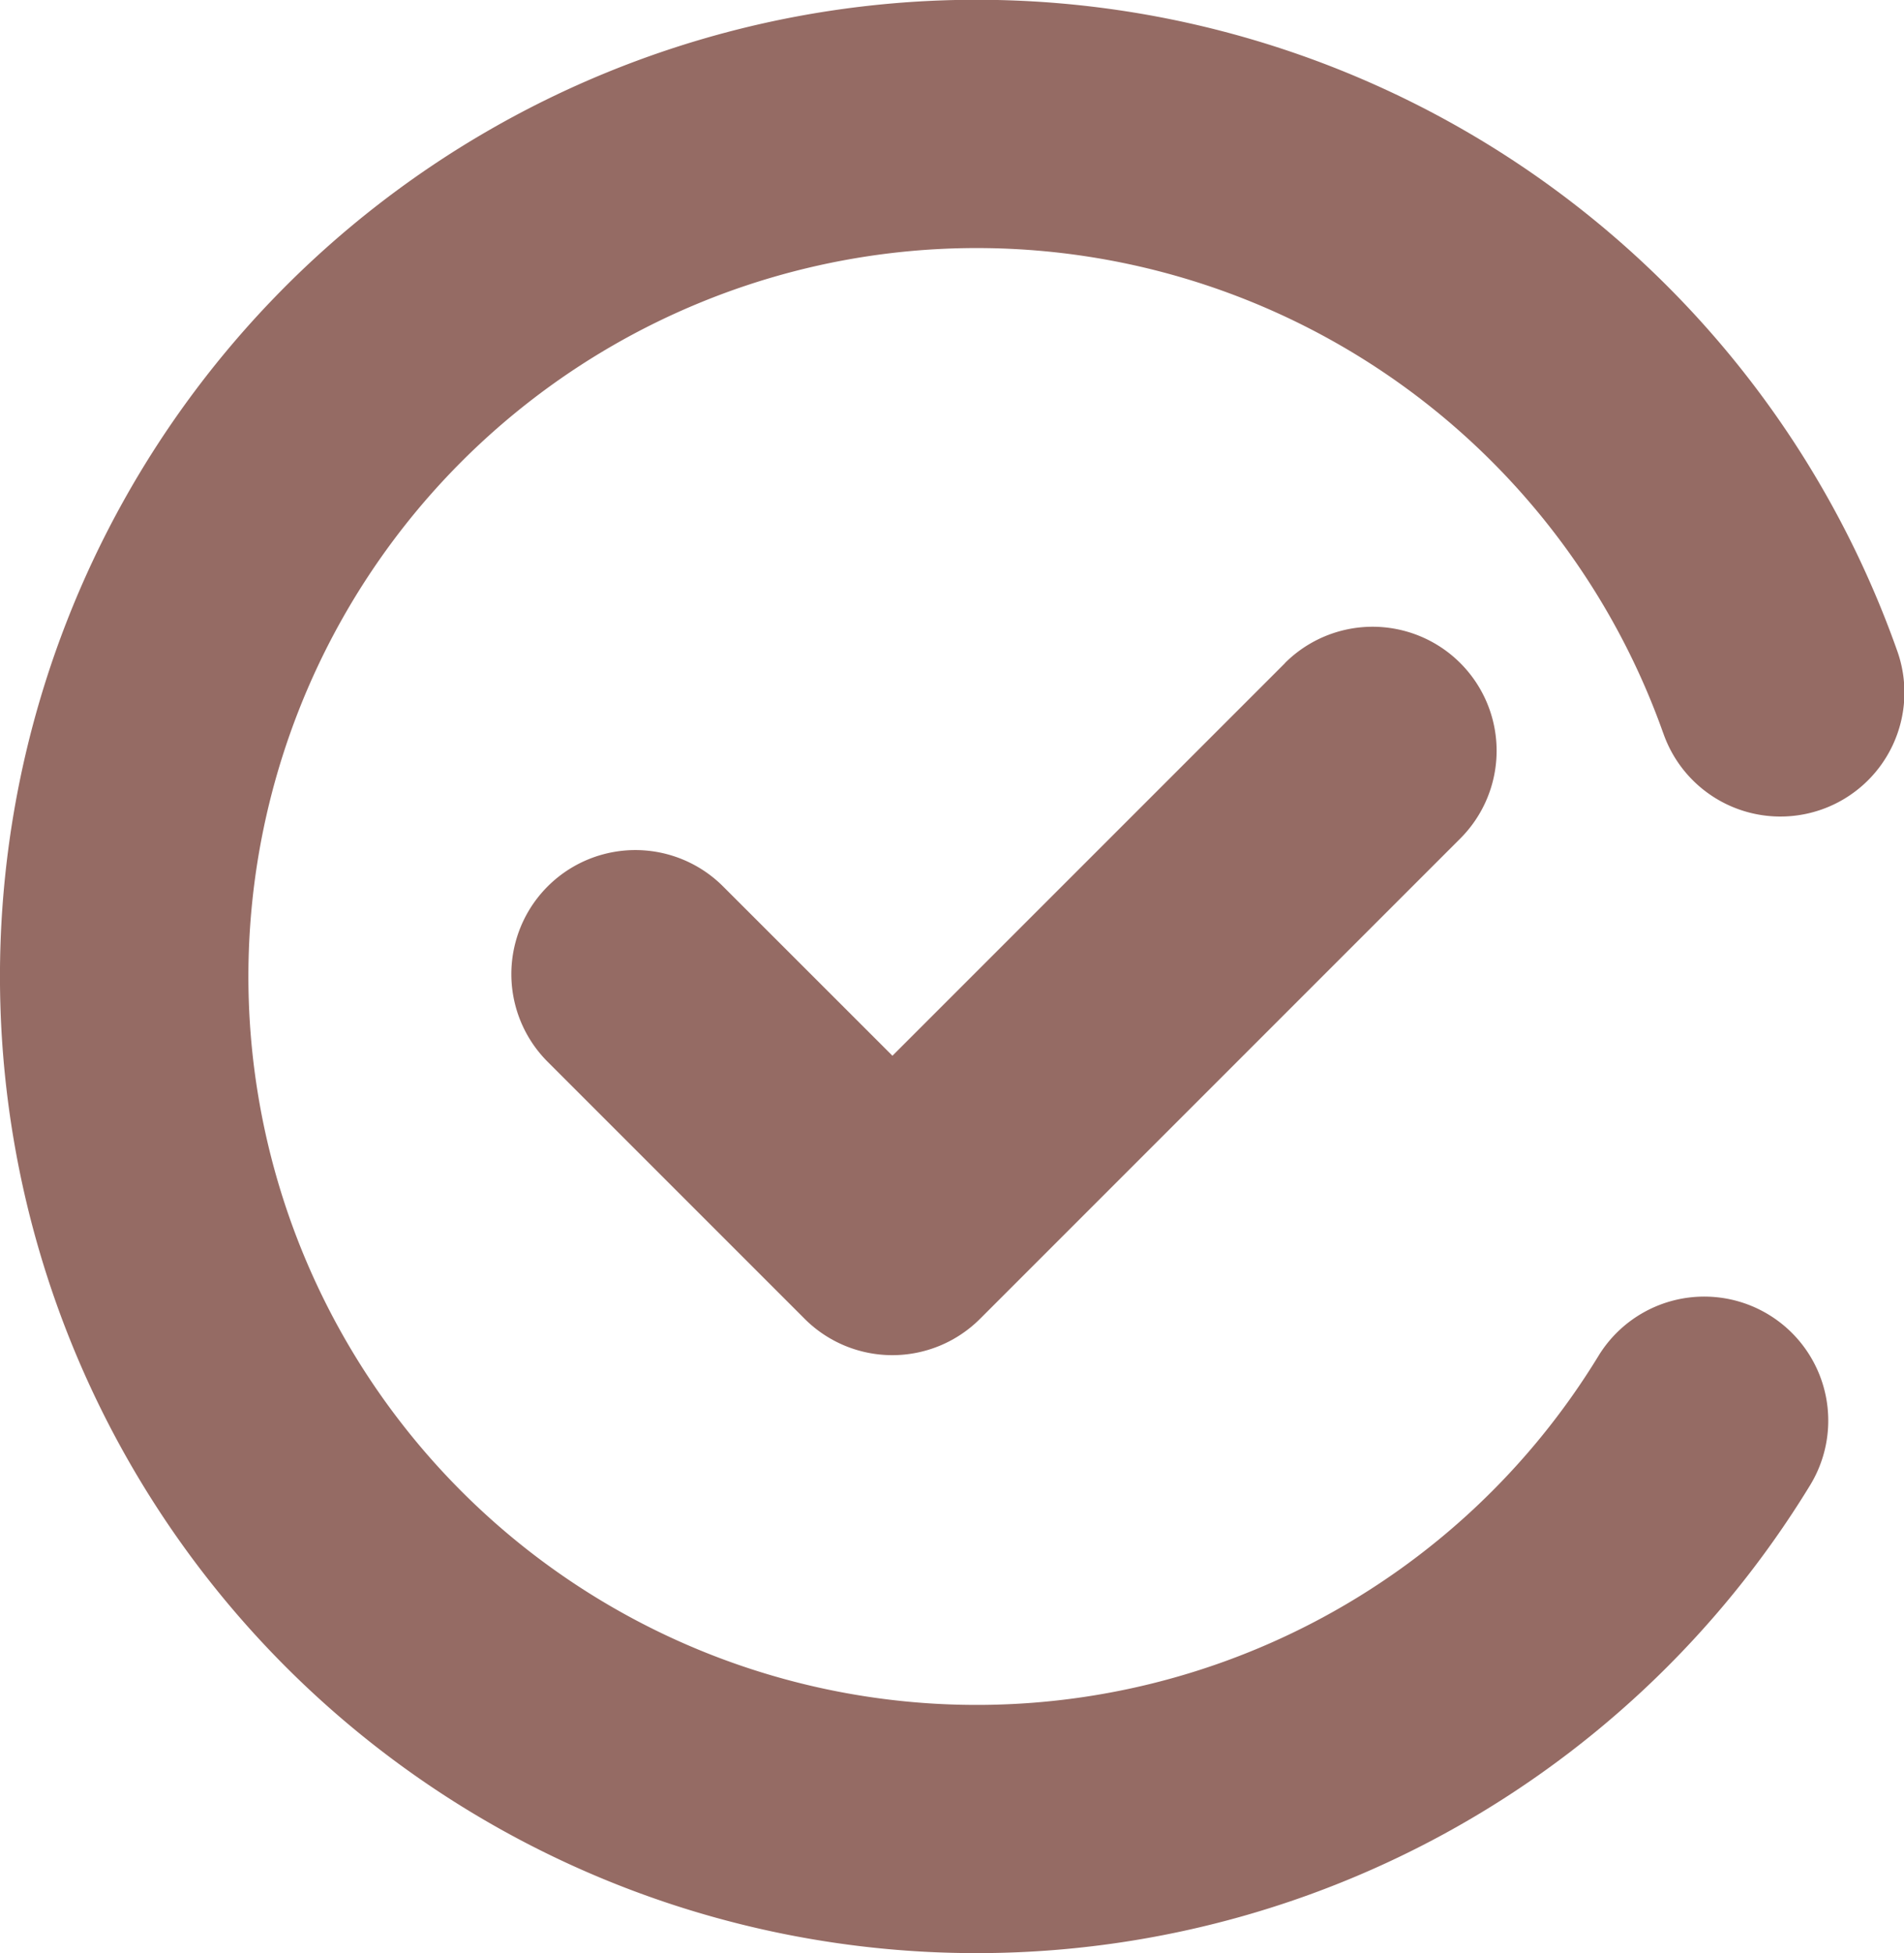
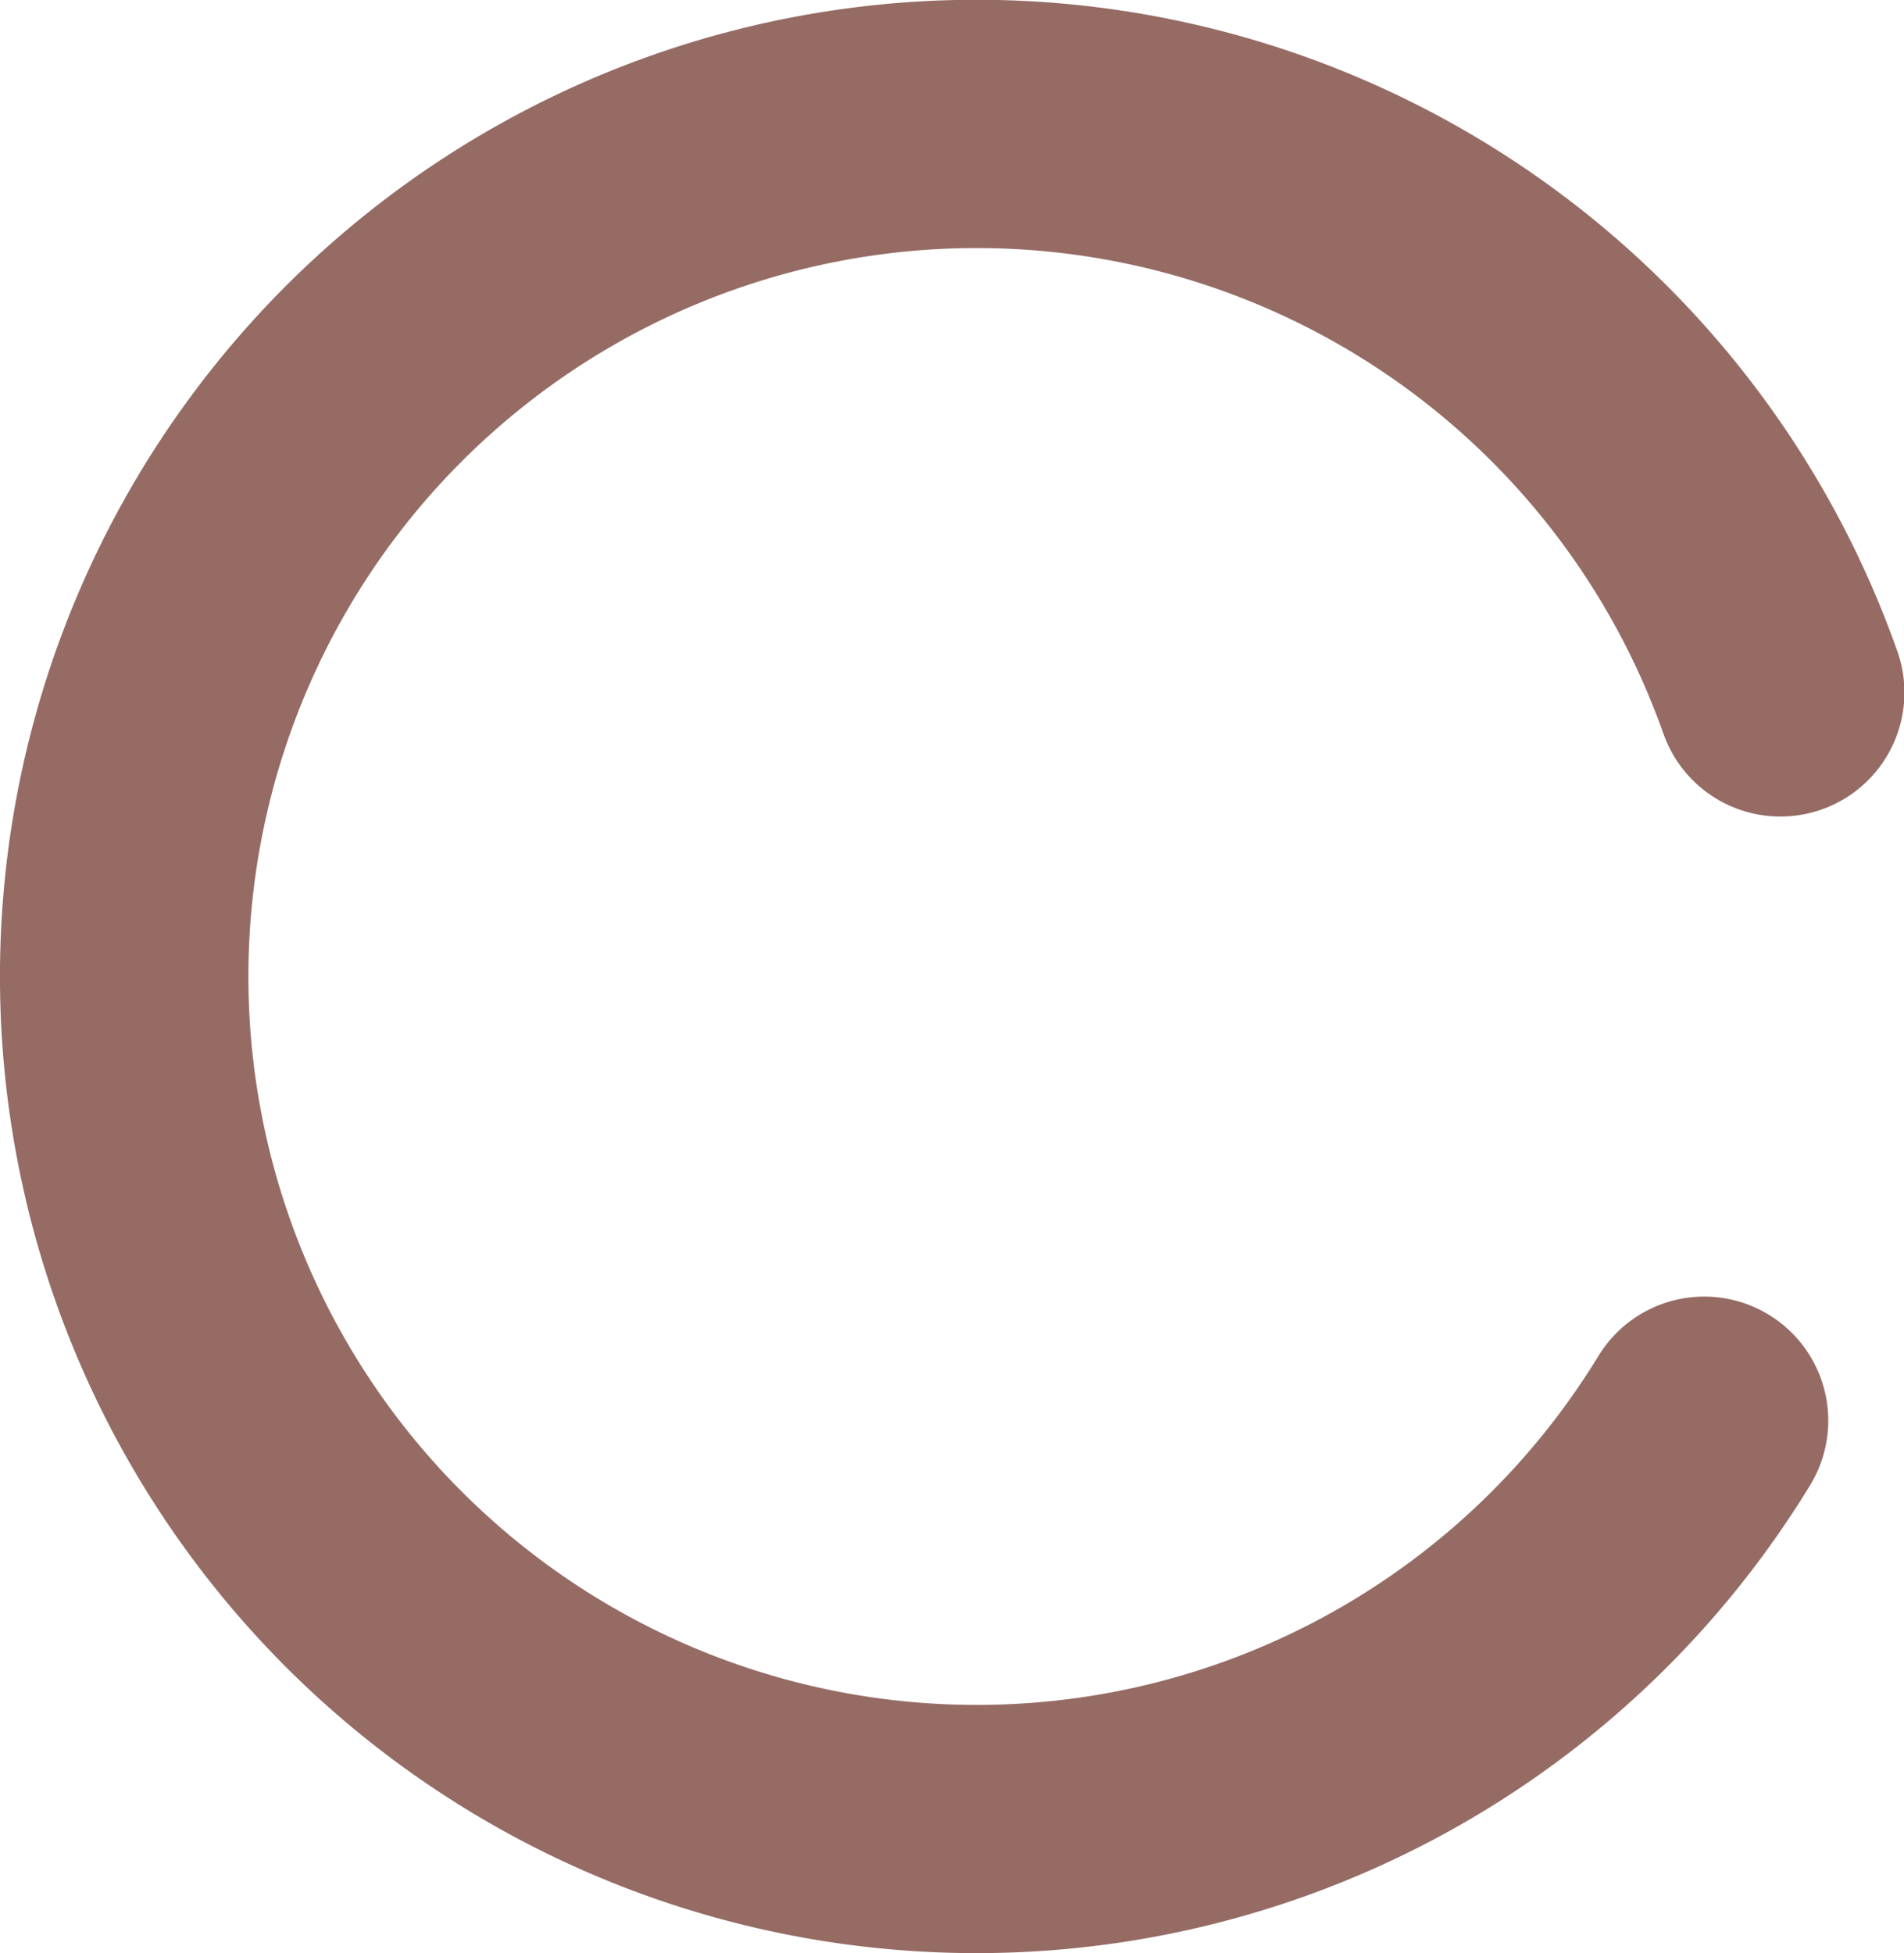
<svg xmlns="http://www.w3.org/2000/svg" width="25.674" height="26.333" viewBox="0 0 25.674 26.333">
  <defs>
    <clipPath id="clip-path">
      <rect id="Rectangle_173" data-name="Rectangle 173" width="25.674" height="26.333" fill="#956b64" />
    </clipPath>
  </defs>
  <g id="check" transform="translate(0 0)">
    <g id="Groupe_141" data-name="Groupe 141" transform="translate(0 0)" clip-path="url(#clip-path)">
-       <path id="Tracé_682" data-name="Tracé 682" d="M25.956,19.515l-5.293,5.293-2.284-2.283a1.672,1.672,0,0,0-2.365,2.365l3.465,3.465a1.672,1.672,0,0,0,2.365,0l6.476-6.476a1.672,1.672,0,0,0-2.365-2.365" transform="translate(-8.629 -10.574)" fill="#956b64" />
      <path id="Tracé_683" data-name="Tracé 683" d="M22.426,9.879A1.672,1.672,0,1,0,25.577,8.76a13.168,13.168,0,1,0-1.17,11.266,1.672,1.672,0,0,0-2.853-1.745,9.821,9.821,0,1,1,.872-8.4" transform="translate(0 0)" fill="#956b64" />
    </g>
  </g>
</svg>